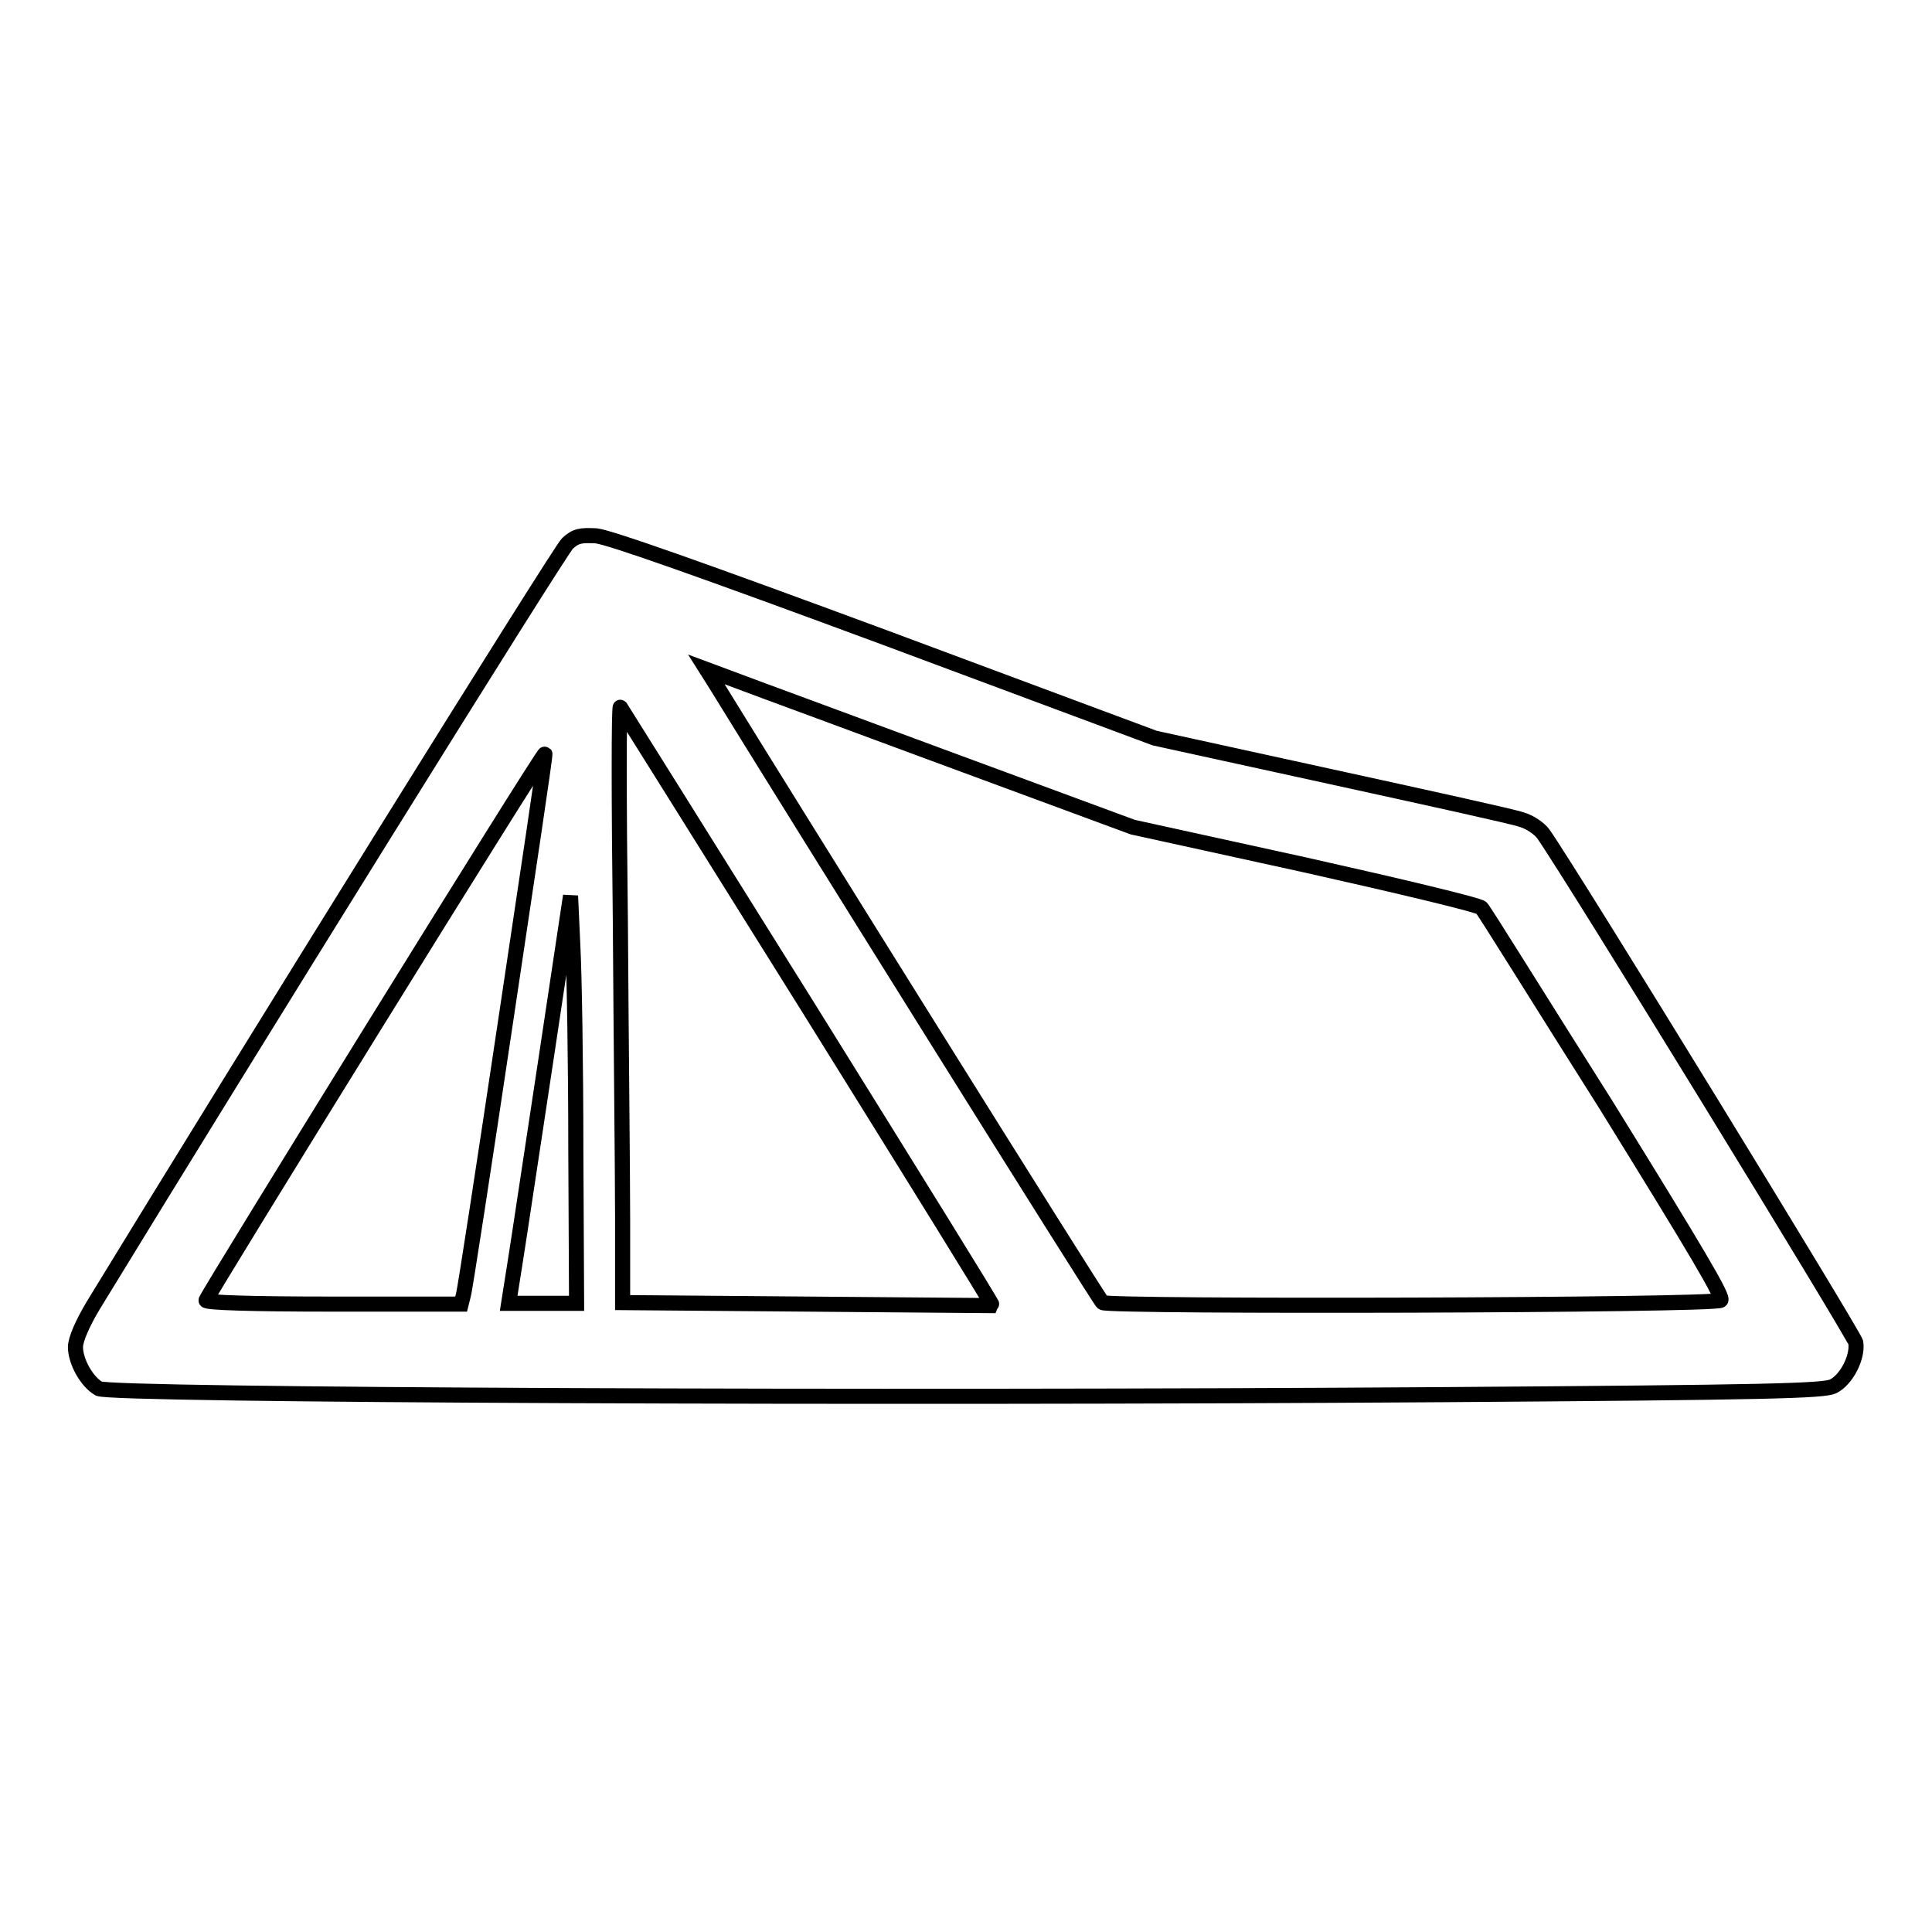
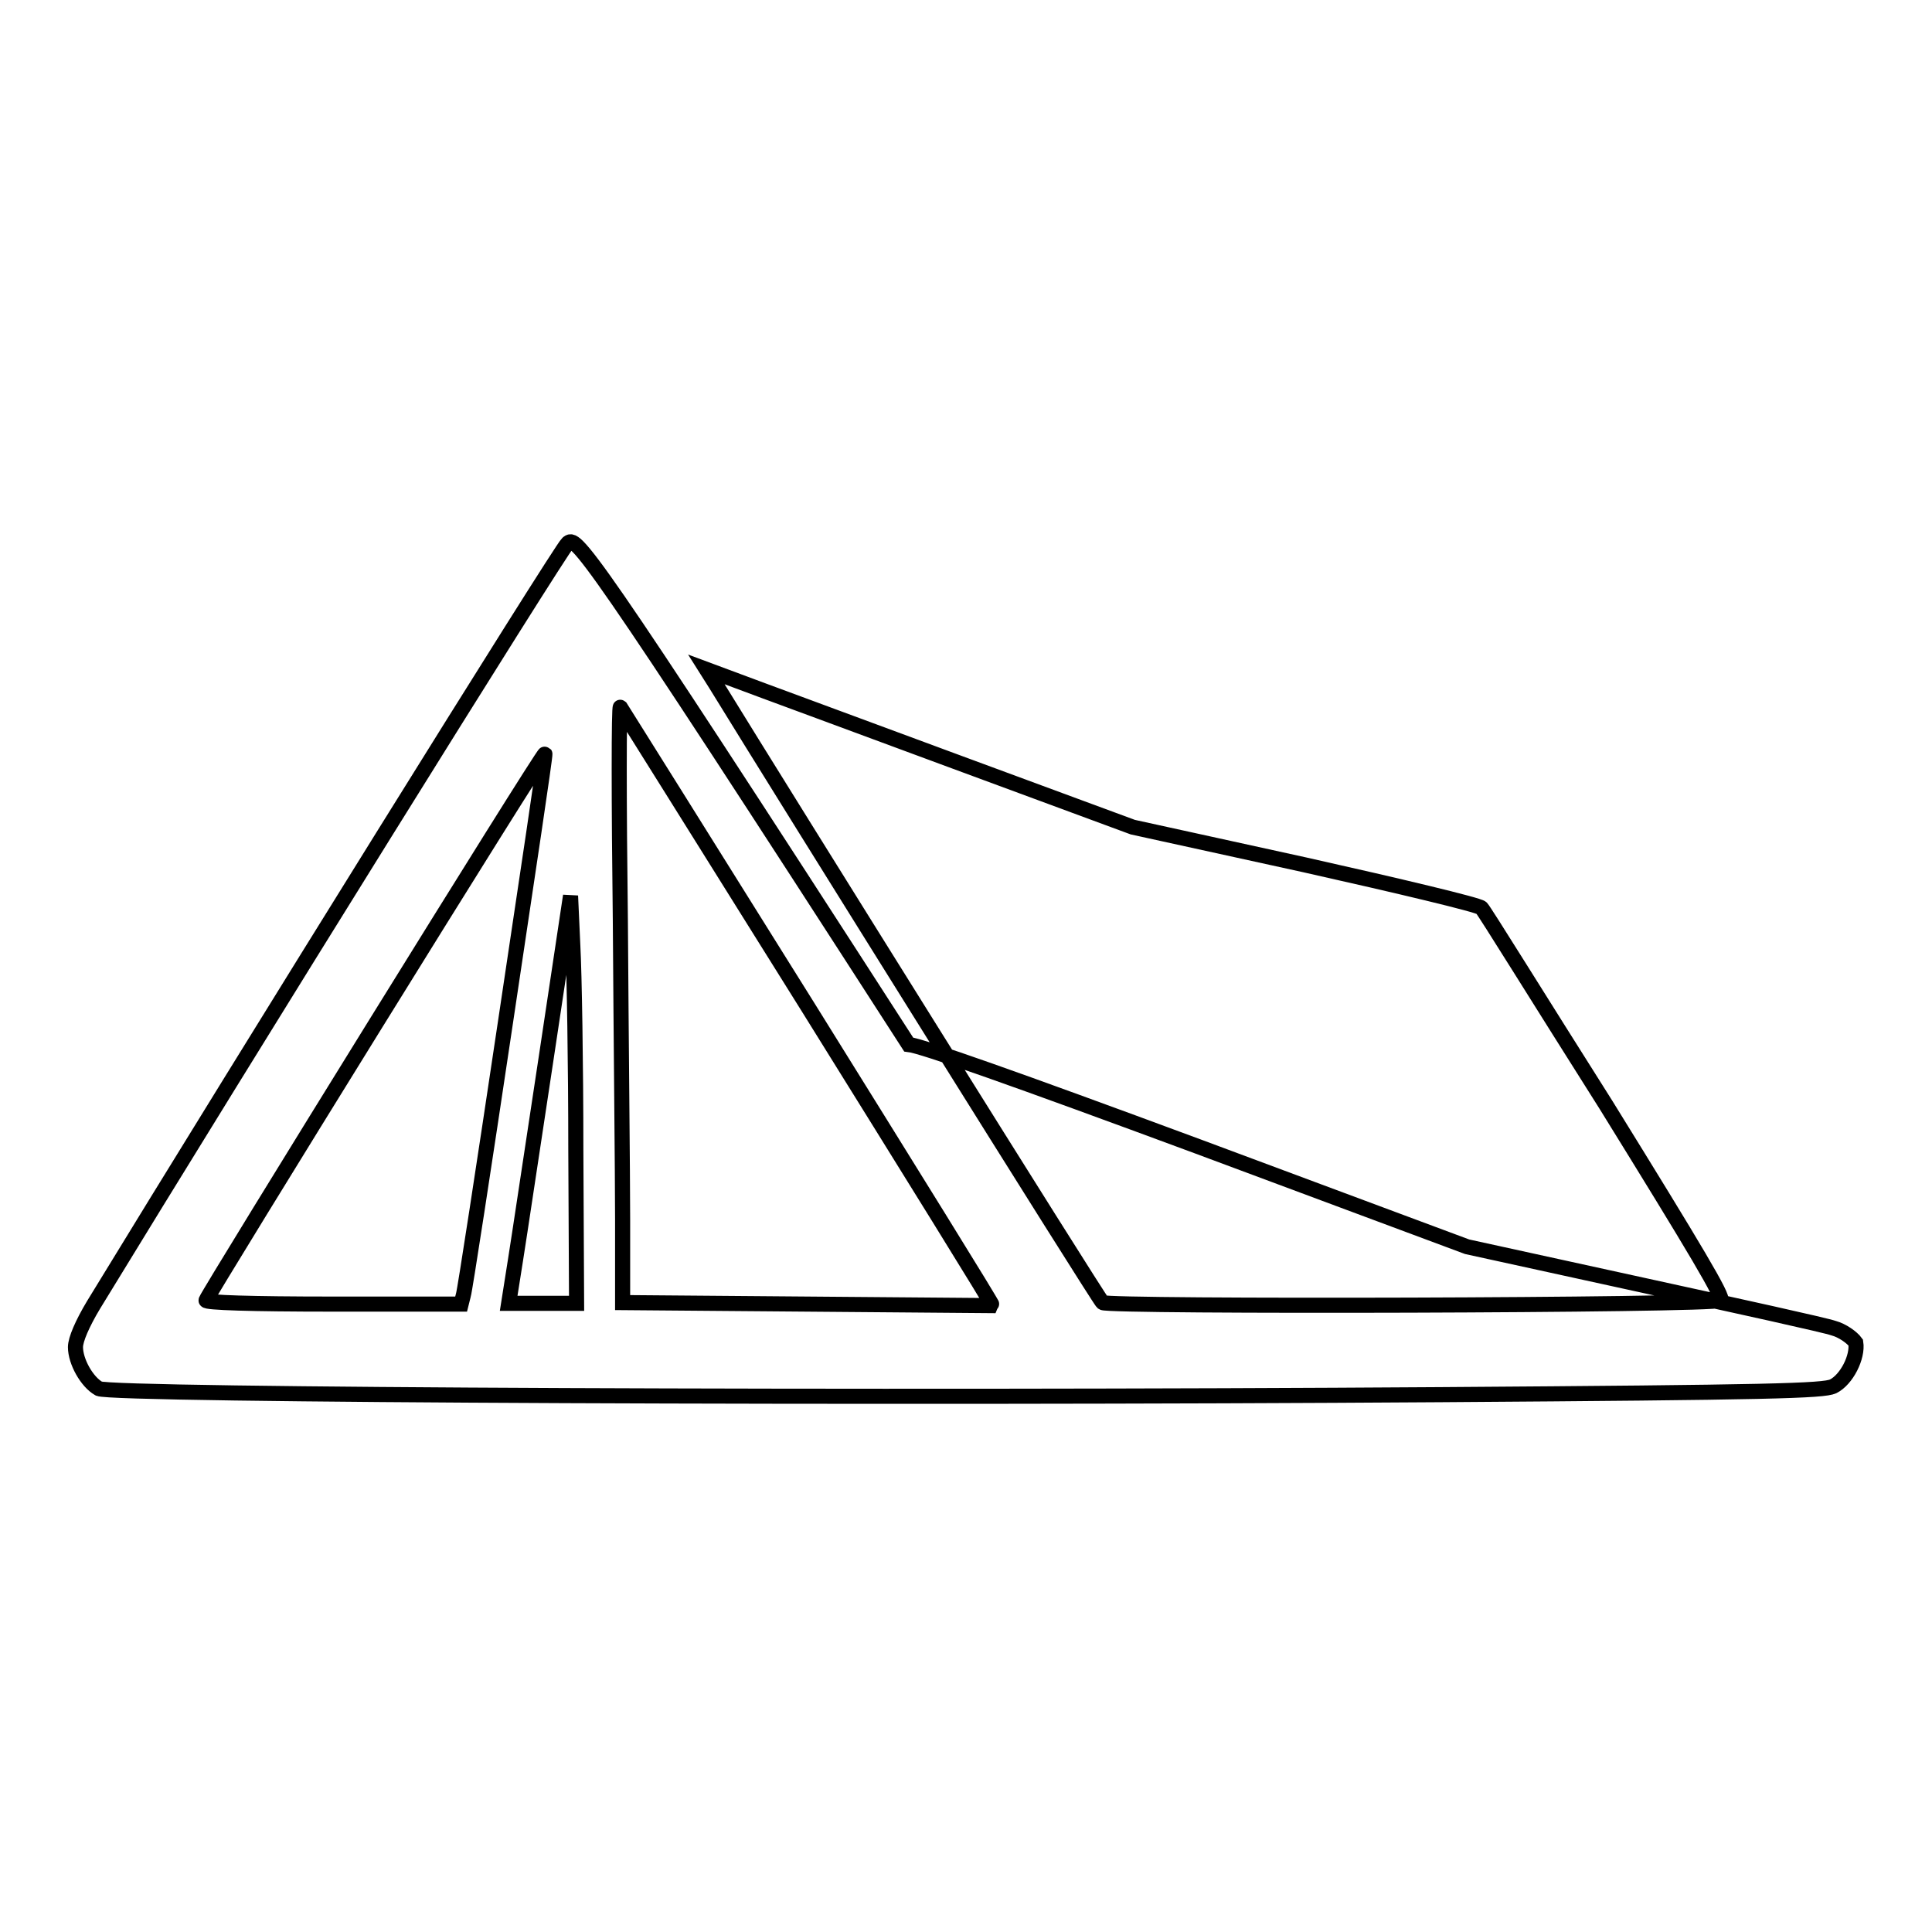
<svg xmlns="http://www.w3.org/2000/svg" version="1.1" x="0px" y="0px" viewBox="0 0 256 256" enable-background="new 0 0 256 256" xml:space="preserve">
  <g>
    <g>
      <g>
-         <path stroke-width="2" fill-opacity="0" stroke="#000000" d="M75.2,72c-1,0.9-42.9,68.3-62.8,100.9c-1.5,2.5-2.4,4.6-2.4,5.6c0,1.9,1.5,4.6,3.1,5.5c1.5,0.9,103.8,1.3,177.8,0.8c43.8-0.3,50.7-0.5,52-1.1c1.8-0.9,3.3-3.9,3-5.8c-0.2-1-37.6-62-41.4-67.4c-0.5-0.7-1.8-1.6-2.9-1.9c-1.1-0.4-12.5-2.9-25.3-5.7l-23.3-5.1l-35.7-13.3c-24.3-9-36.5-13.3-38.3-13.5C76.9,70.9,76.3,71,75.2,72z M126,100.7l24.1,8.9l22.8,5c12.5,2.8,23,5.3,23.4,5.7c0.4,0.4,7.7,12.2,16.5,26.1c12,19.4,15.7,25.6,15.2,25.9c-1.1,0.7-81.2,0.9-81.9,0.3c-0.5-0.4-41.9-66.7-51.3-82l-1.2-1.9l4.3,1.6C100,91.1,112.8,95.8,126,100.7z M107.1,133.5c13.5,21.7,24.5,39.4,24.4,39.5c0,0-11.1-0.1-24.5-0.2l-24.5-0.2v-11c0-6-0.2-23.8-0.3-39.6c-0.2-15.8-0.2-28.5,0-28.3C82.4,94,93.6,111.9,107.1,133.5z M67,135.3c-2.9,19.4-5.4,35.7-5.6,36.3l-0.3,1.2h-17c-10.9,0-16.9-0.2-16.8-0.5c0.4-1.1,44.7-72.7,44.9-72.4C72.3,100,69.9,115.9,67,135.3z M76.3,152.3l0.1,20.4h-4.5h-4.5l0.9-5.7c0.5-3.1,2.3-15.2,4.1-27l3.2-21.3l0.3,6.6C76.1,129,76.3,141.1,76.3,152.3z" />
+         <path stroke-width="2" fill-opacity="0" stroke="#000000" d="M75.2,72c-1,0.9-42.9,68.3-62.8,100.9c-1.5,2.5-2.4,4.6-2.4,5.6c0,1.9,1.5,4.6,3.1,5.5c1.5,0.9,103.8,1.3,177.8,0.8c43.8-0.3,50.7-0.5,52-1.1c1.8-0.9,3.3-3.9,3-5.8c-0.5-0.7-1.8-1.6-2.9-1.9c-1.1-0.4-12.5-2.9-25.3-5.7l-23.3-5.1l-35.7-13.3c-24.3-9-36.5-13.3-38.3-13.5C76.9,70.9,76.3,71,75.2,72z M126,100.7l24.1,8.9l22.8,5c12.5,2.8,23,5.3,23.4,5.7c0.4,0.4,7.7,12.2,16.5,26.1c12,19.4,15.7,25.6,15.2,25.9c-1.1,0.7-81.2,0.9-81.9,0.3c-0.5-0.4-41.9-66.7-51.3-82l-1.2-1.9l4.3,1.6C100,91.1,112.8,95.8,126,100.7z M107.1,133.5c13.5,21.7,24.5,39.4,24.4,39.5c0,0-11.1-0.1-24.5-0.2l-24.5-0.2v-11c0-6-0.2-23.8-0.3-39.6c-0.2-15.8-0.2-28.5,0-28.3C82.4,94,93.6,111.9,107.1,133.5z M67,135.3c-2.9,19.4-5.4,35.7-5.6,36.3l-0.3,1.2h-17c-10.9,0-16.9-0.2-16.8-0.5c0.4-1.1,44.7-72.7,44.9-72.4C72.3,100,69.9,115.9,67,135.3z M76.3,152.3l0.1,20.4h-4.5h-4.5l0.9-5.7c0.5-3.1,2.3-15.2,4.1-27l3.2-21.3l0.3,6.6C76.1,129,76.3,141.1,76.3,152.3z" />
      </g>
    </g>
  </g>
</svg>